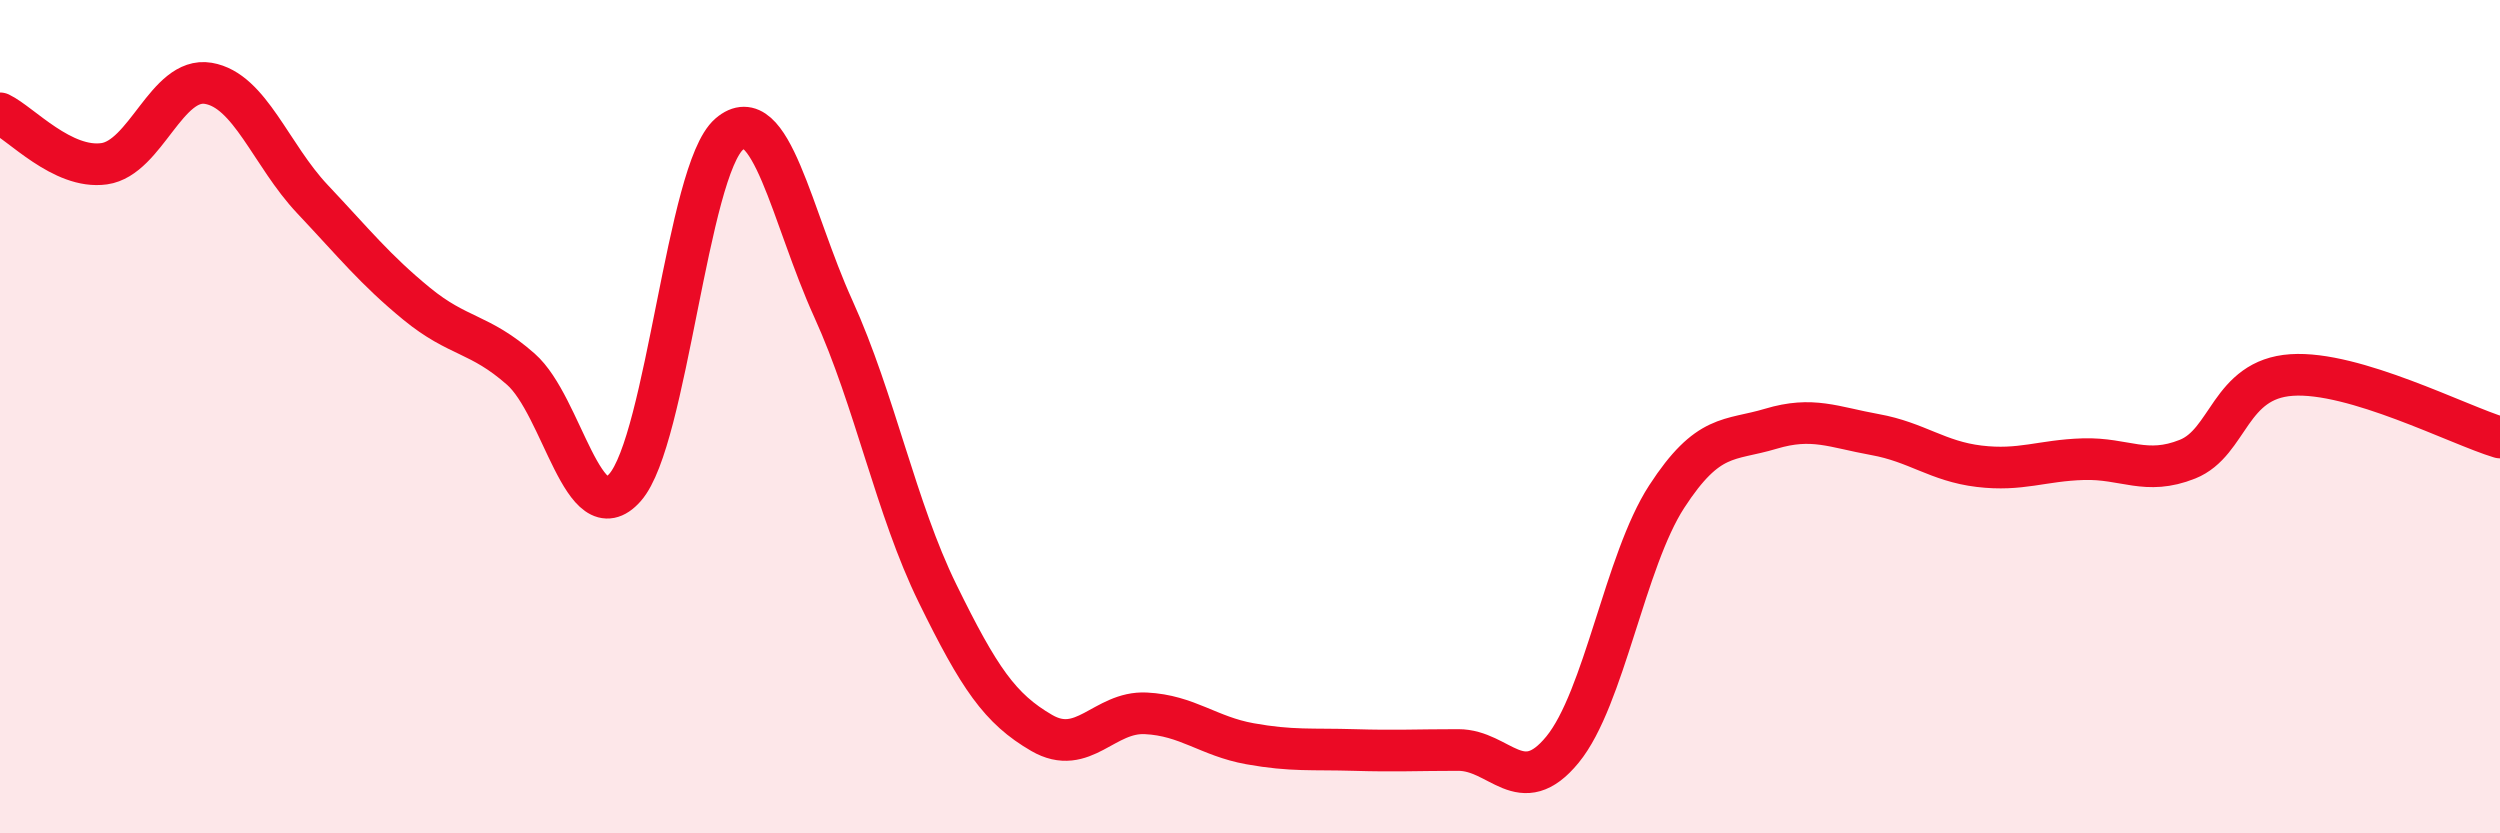
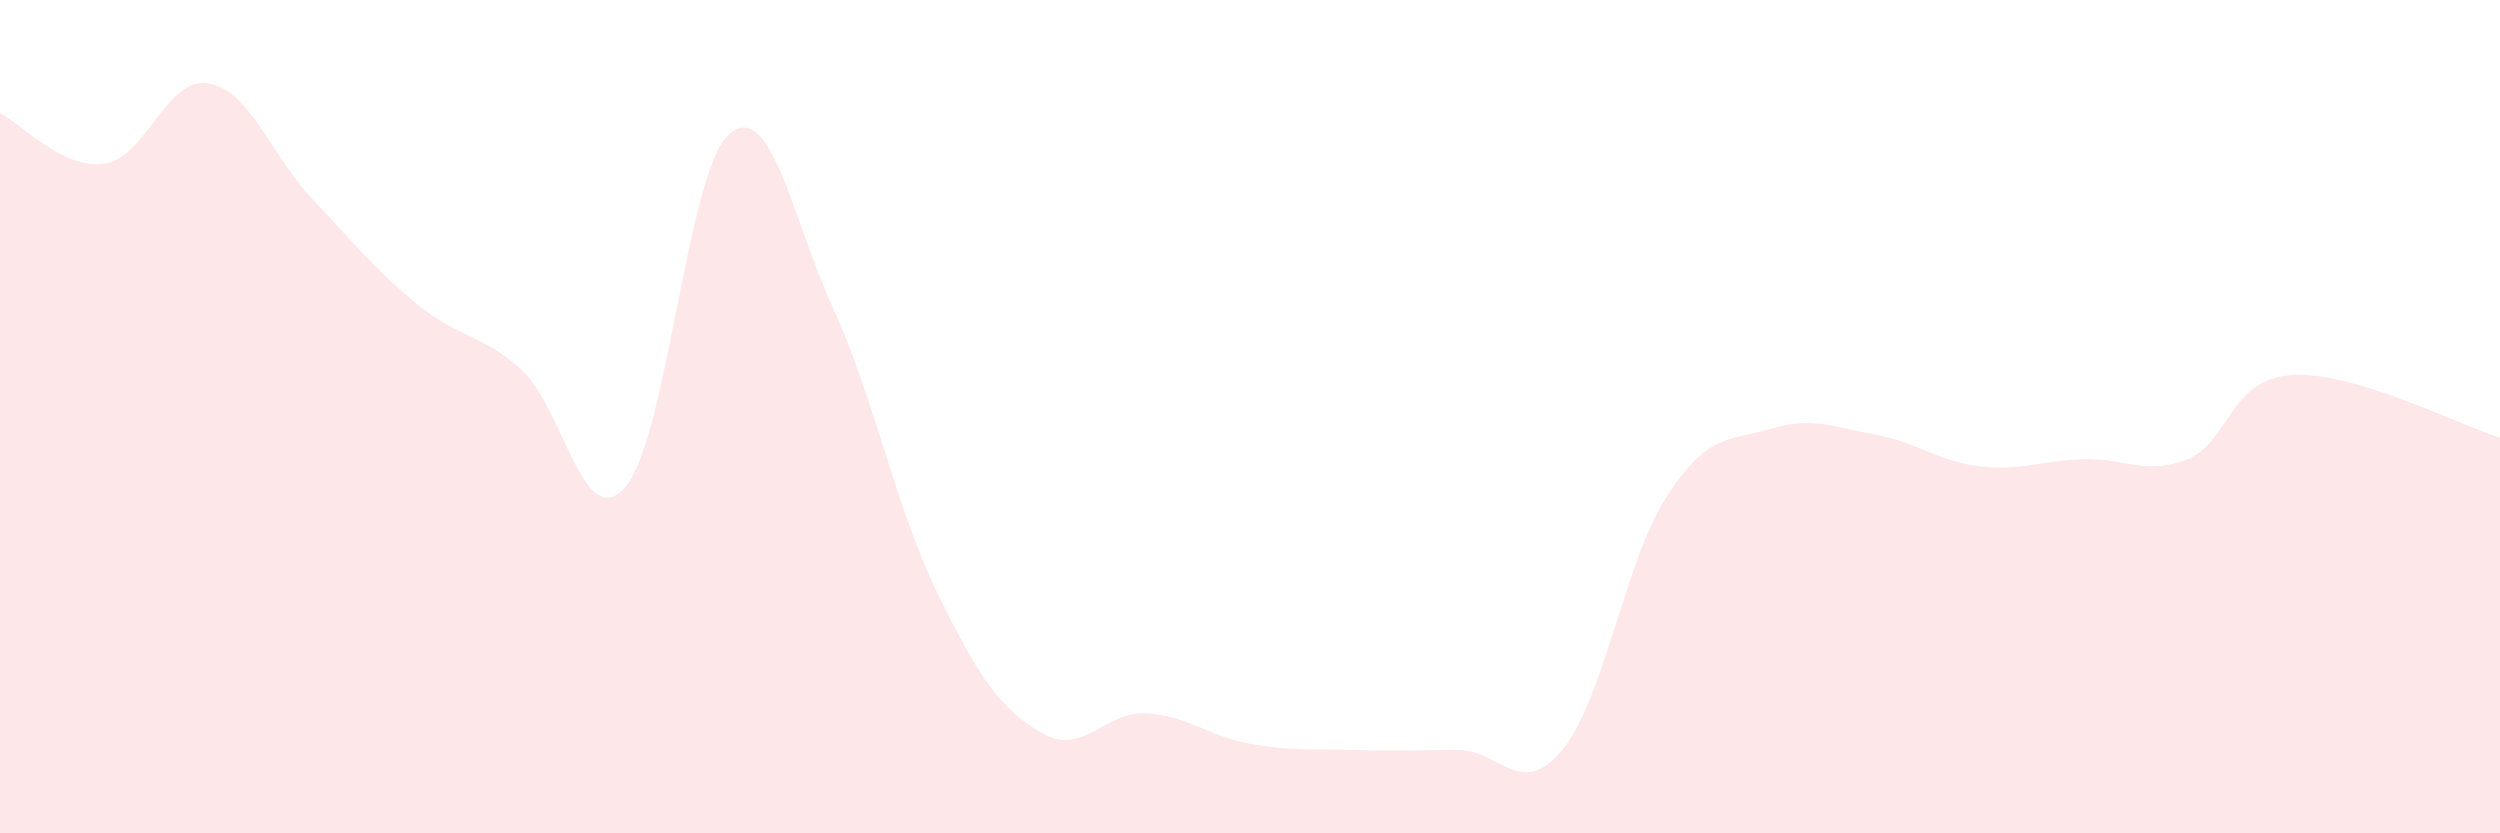
<svg xmlns="http://www.w3.org/2000/svg" width="60" height="20" viewBox="0 0 60 20">
  <path d="M 0,2.72 C 0.5,2.96 1.5,4.07 2.5,3.93 C 3.5,3.79 4,1.83 5,2 C 6,2.17 6.5,3.72 7.5,4.78 C 8.5,5.84 9,6.47 10,7.29 C 11,8.11 11.5,7.98 12.5,8.86 C 13.5,9.74 14,12.83 15,11.7 C 16,10.57 16.5,4.08 17.5,3.22 C 18.5,2.36 19,5.21 20,7.41 C 21,9.61 21.5,12.2 22.5,14.24 C 23.5,16.28 24,17.01 25,17.59 C 26,18.17 26.5,17.07 27.5,17.12 C 28.5,17.17 29,17.67 30,17.85 C 31,18.03 31.5,17.97 32.5,18 C 33.5,18.03 34,18 35,18 C 36,18 36.5,19.21 37.5,17.99 C 38.5,16.77 39,13.46 40,11.92 C 41,10.38 41.5,10.59 42.5,10.29 C 43.5,9.99 44,10.25 45,10.43 C 46,10.61 46.5,11.07 47.5,11.19 C 48.5,11.31 49,11.05 50,11.02 C 51,10.99 51.5,11.42 52.5,11.02 C 53.5,10.62 53.5,9.1 55,9 C 56.5,8.9 59,10.2 60,10.5L60 20L0 20Z" fill="#EB0A25" opacity="0.1" stroke-linecap="round" stroke-linejoin="round" />
-   <path d="M 0,2.72 C 0.5,2.96 1.5,4.07 2.5,3.93 C 3.5,3.79 4,1.83 5,2 C 6,2.17 6.5,3.72 7.5,4.78 C 8.5,5.84 9,6.47 10,7.29 C 11,8.11 11.5,7.98 12.5,8.86 C 13.5,9.74 14,12.83 15,11.7 C 16,10.57 16.5,4.08 17.5,3.22 C 18.5,2.36 19,5.21 20,7.41 C 21,9.61 21.5,12.2 22.5,14.24 C 23.5,16.28 24,17.01 25,17.59 C 26,18.17 26.5,17.07 27.5,17.12 C 28.5,17.17 29,17.67 30,17.85 C 31,18.03 31.5,17.97 32.5,18 C 33.5,18.03 34,18 35,18 C 36,18 36.5,19.21 37.5,17.99 C 38.5,16.77 39,13.46 40,11.92 C 41,10.38 41.5,10.59 42.5,10.29 C 43.5,9.99 44,10.25 45,10.43 C 46,10.61 46.5,11.07 47.5,11.19 C 48.5,11.31 49,11.05 50,11.02 C 51,10.99 51.5,11.42 52.5,11.02 C 53.5,10.62 53.5,9.1 55,9 C 56.5,8.9 59,10.2 60,10.5" stroke="#EB0A25" stroke-width="1" fill="none" stroke-linecap="round" stroke-linejoin="round" />
</svg>